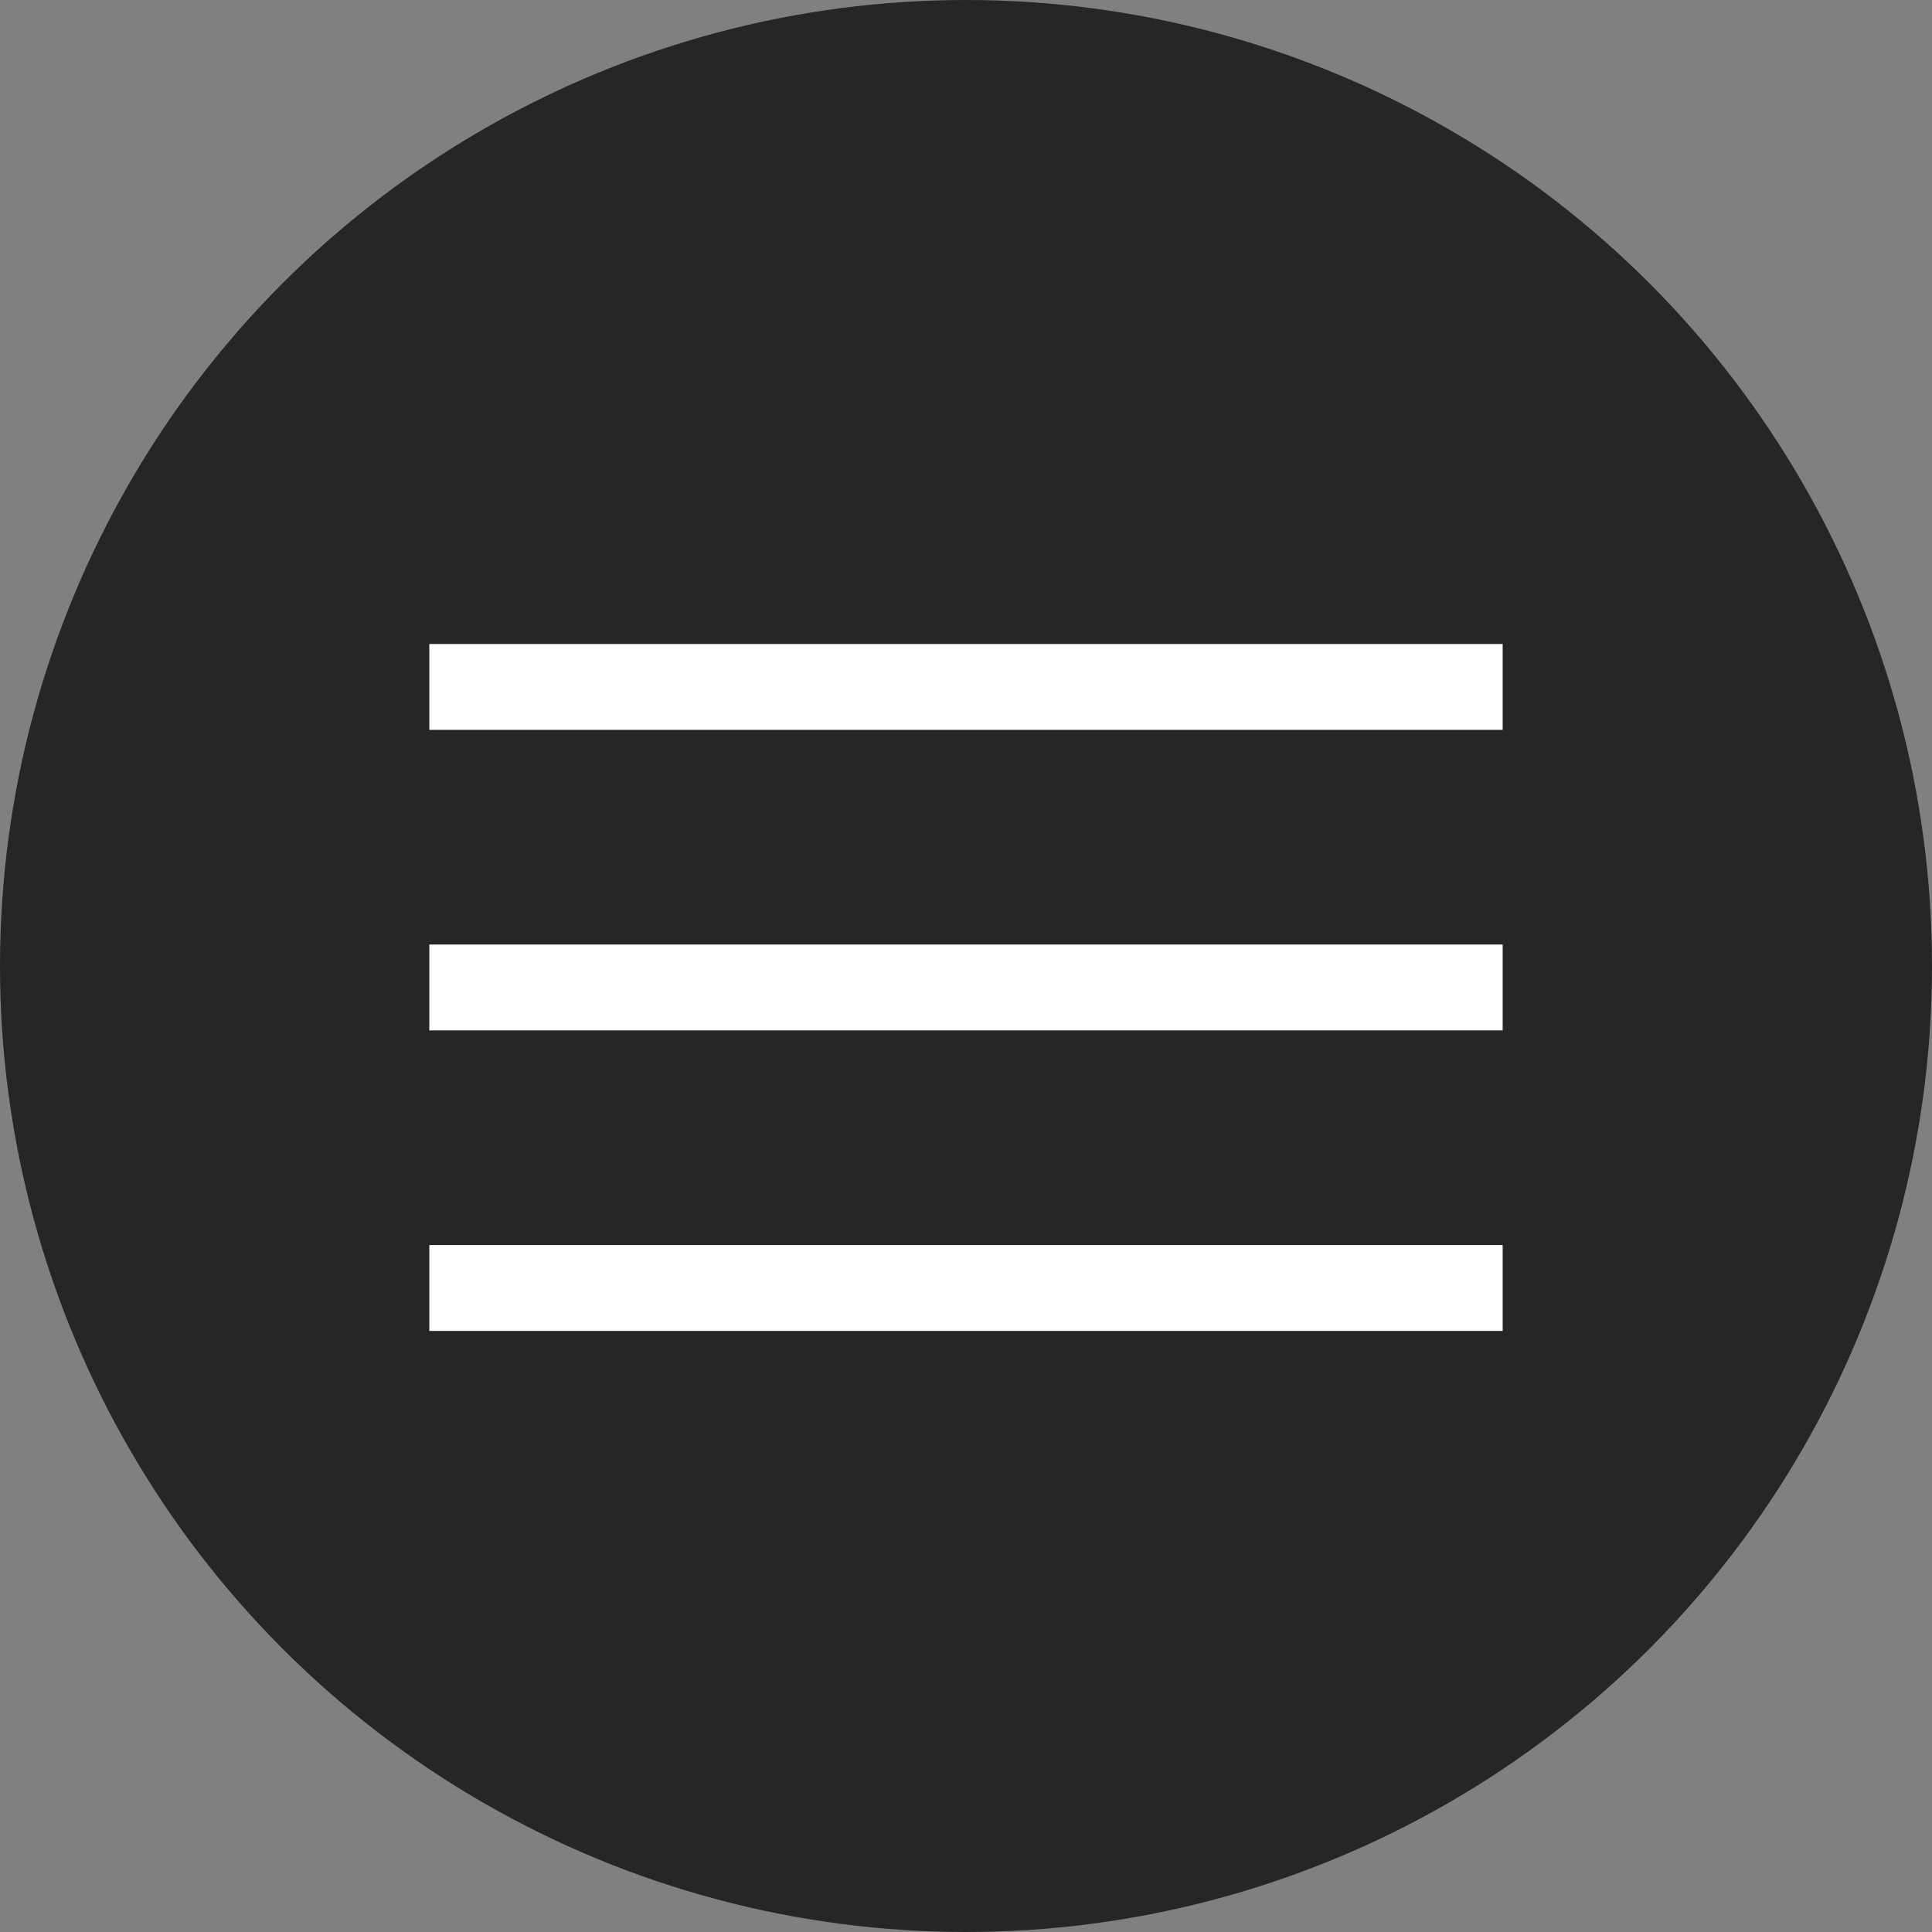
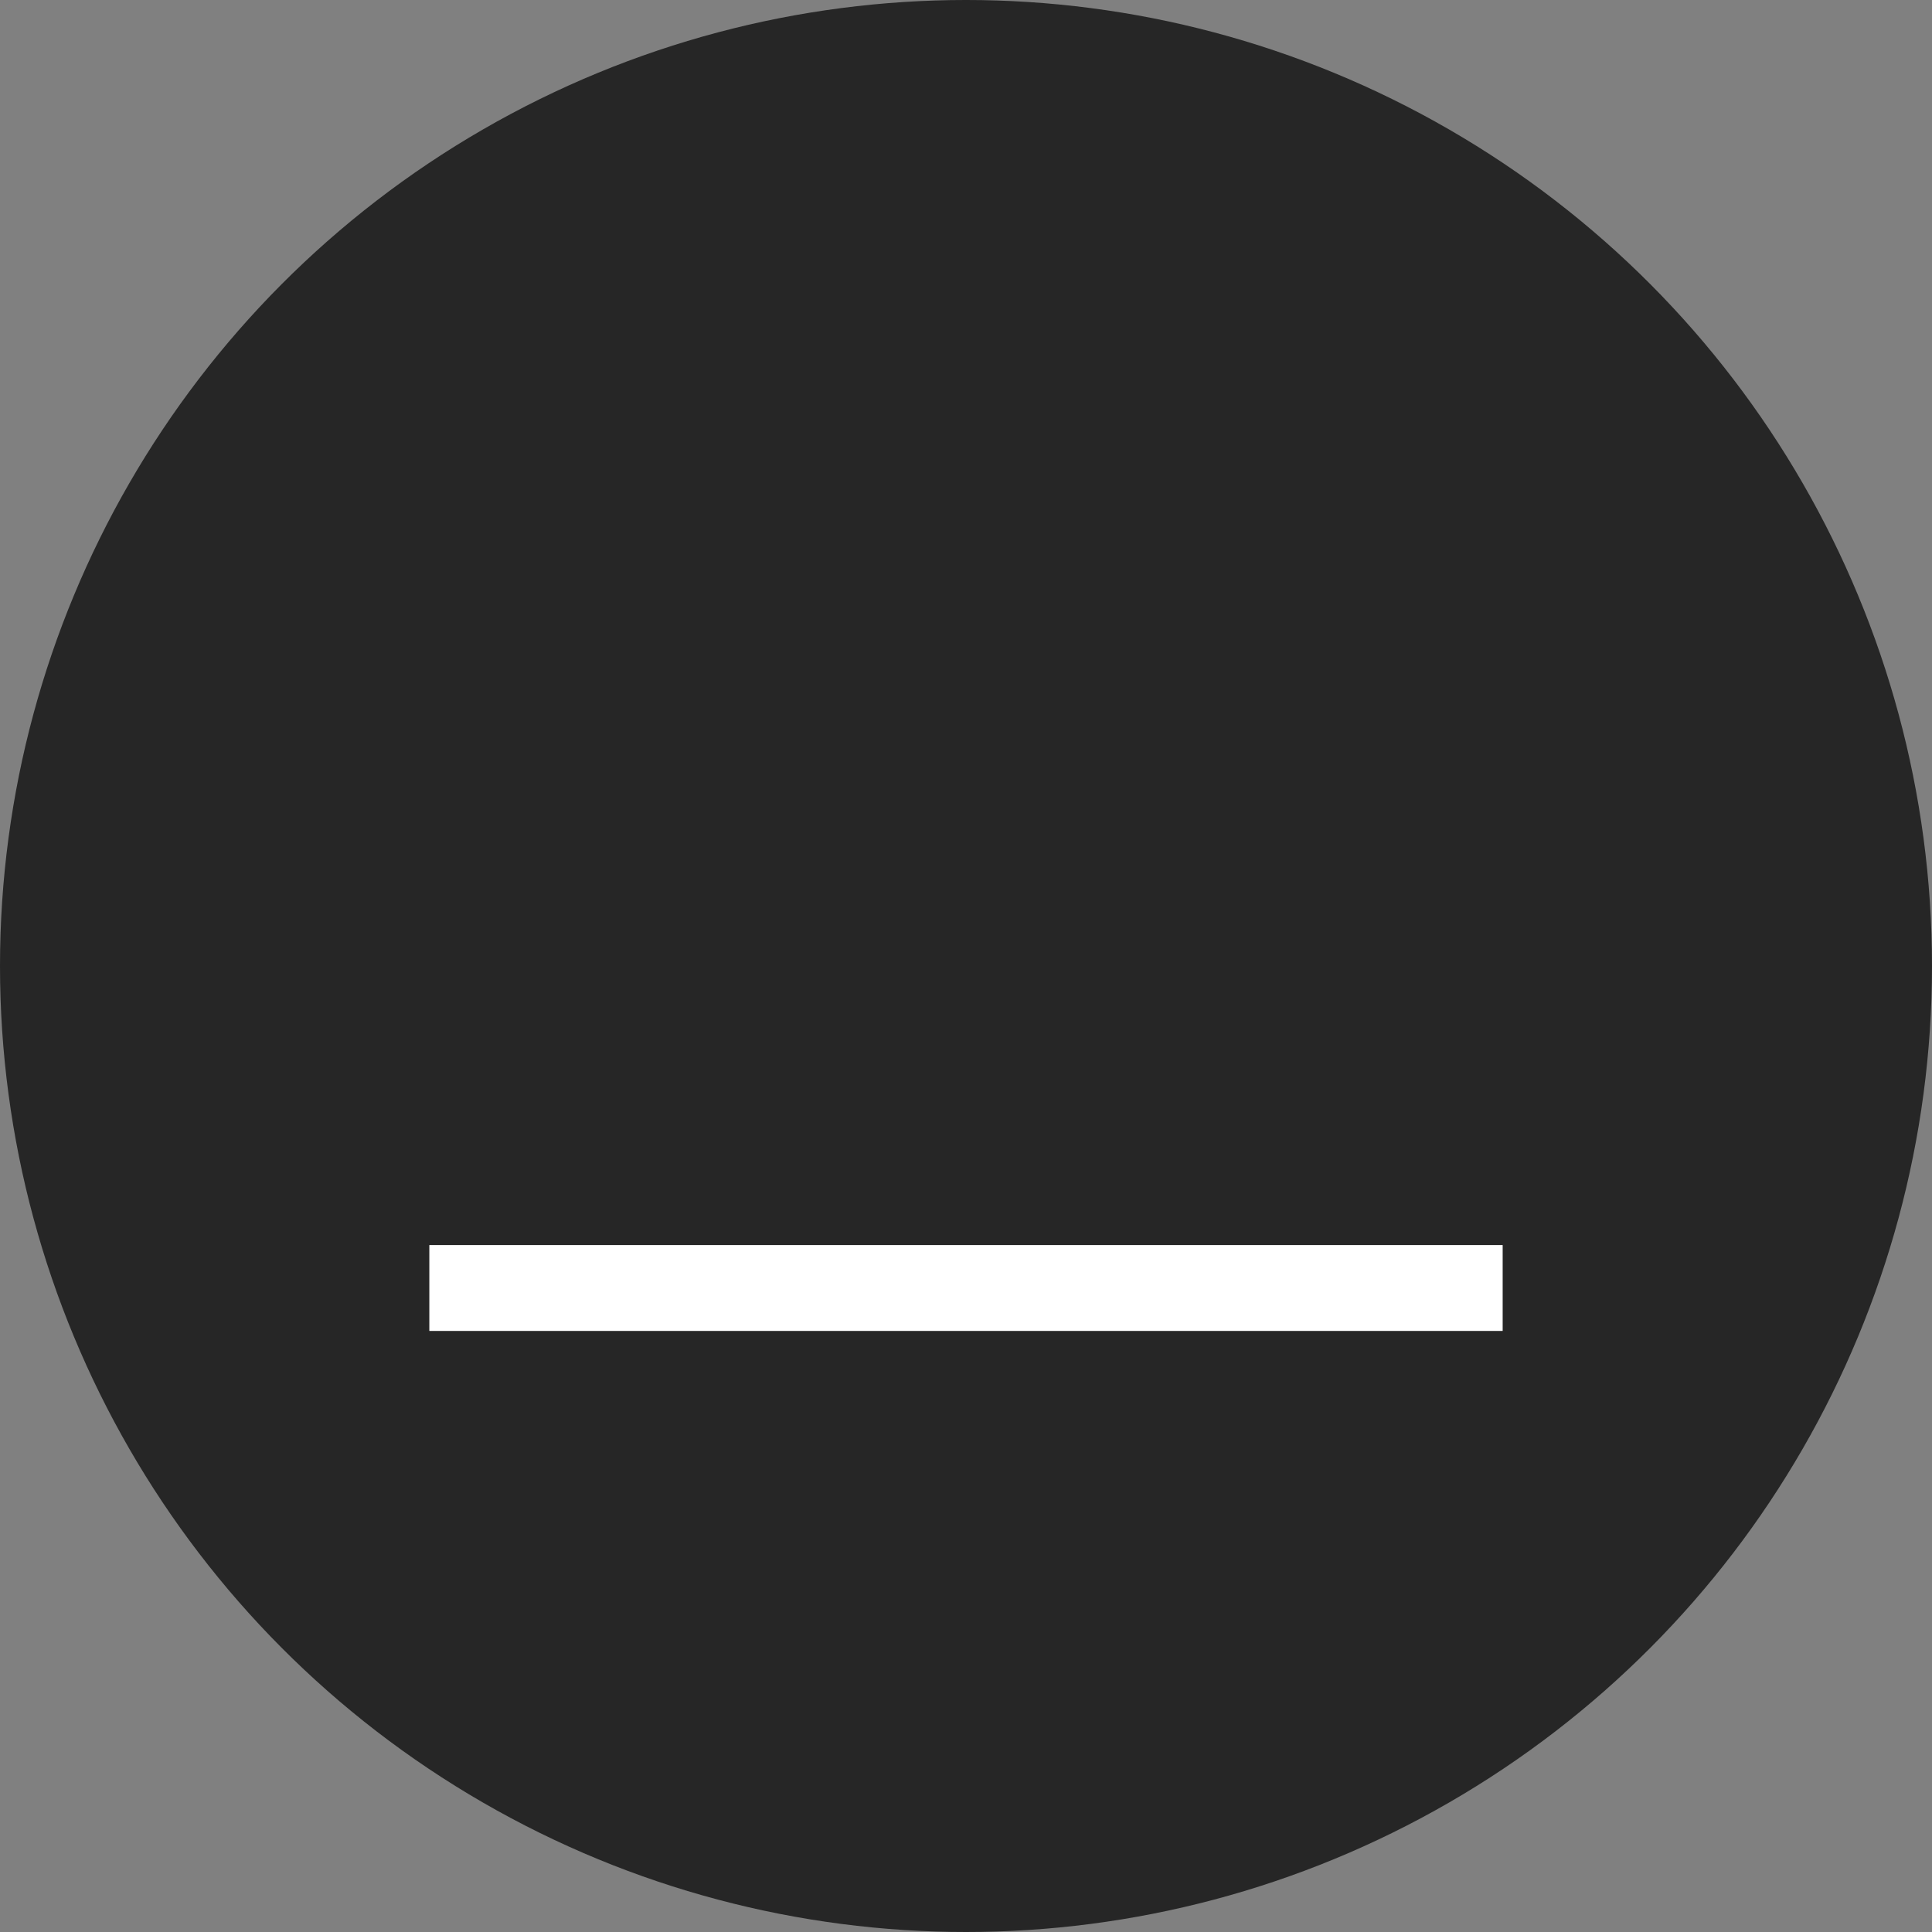
<svg xmlns="http://www.w3.org/2000/svg" width="45" height="45" viewBox="0 0 45 45" fill="none">
  <rect x="0" y="0" width="45" height="45" fill="#808080" stroke="none" />
  <circle opacity="0.7" cx="22.5" cy="22.5" r="22.5" fill="black" />
-   <rect x="10" y="15" width="25" height="2" fill="white" />
-   <rect x="10" y="22" width="25" height="2" fill="white" />
  <rect x="10" y="29" width="25" height="2" fill="white" />
</svg>